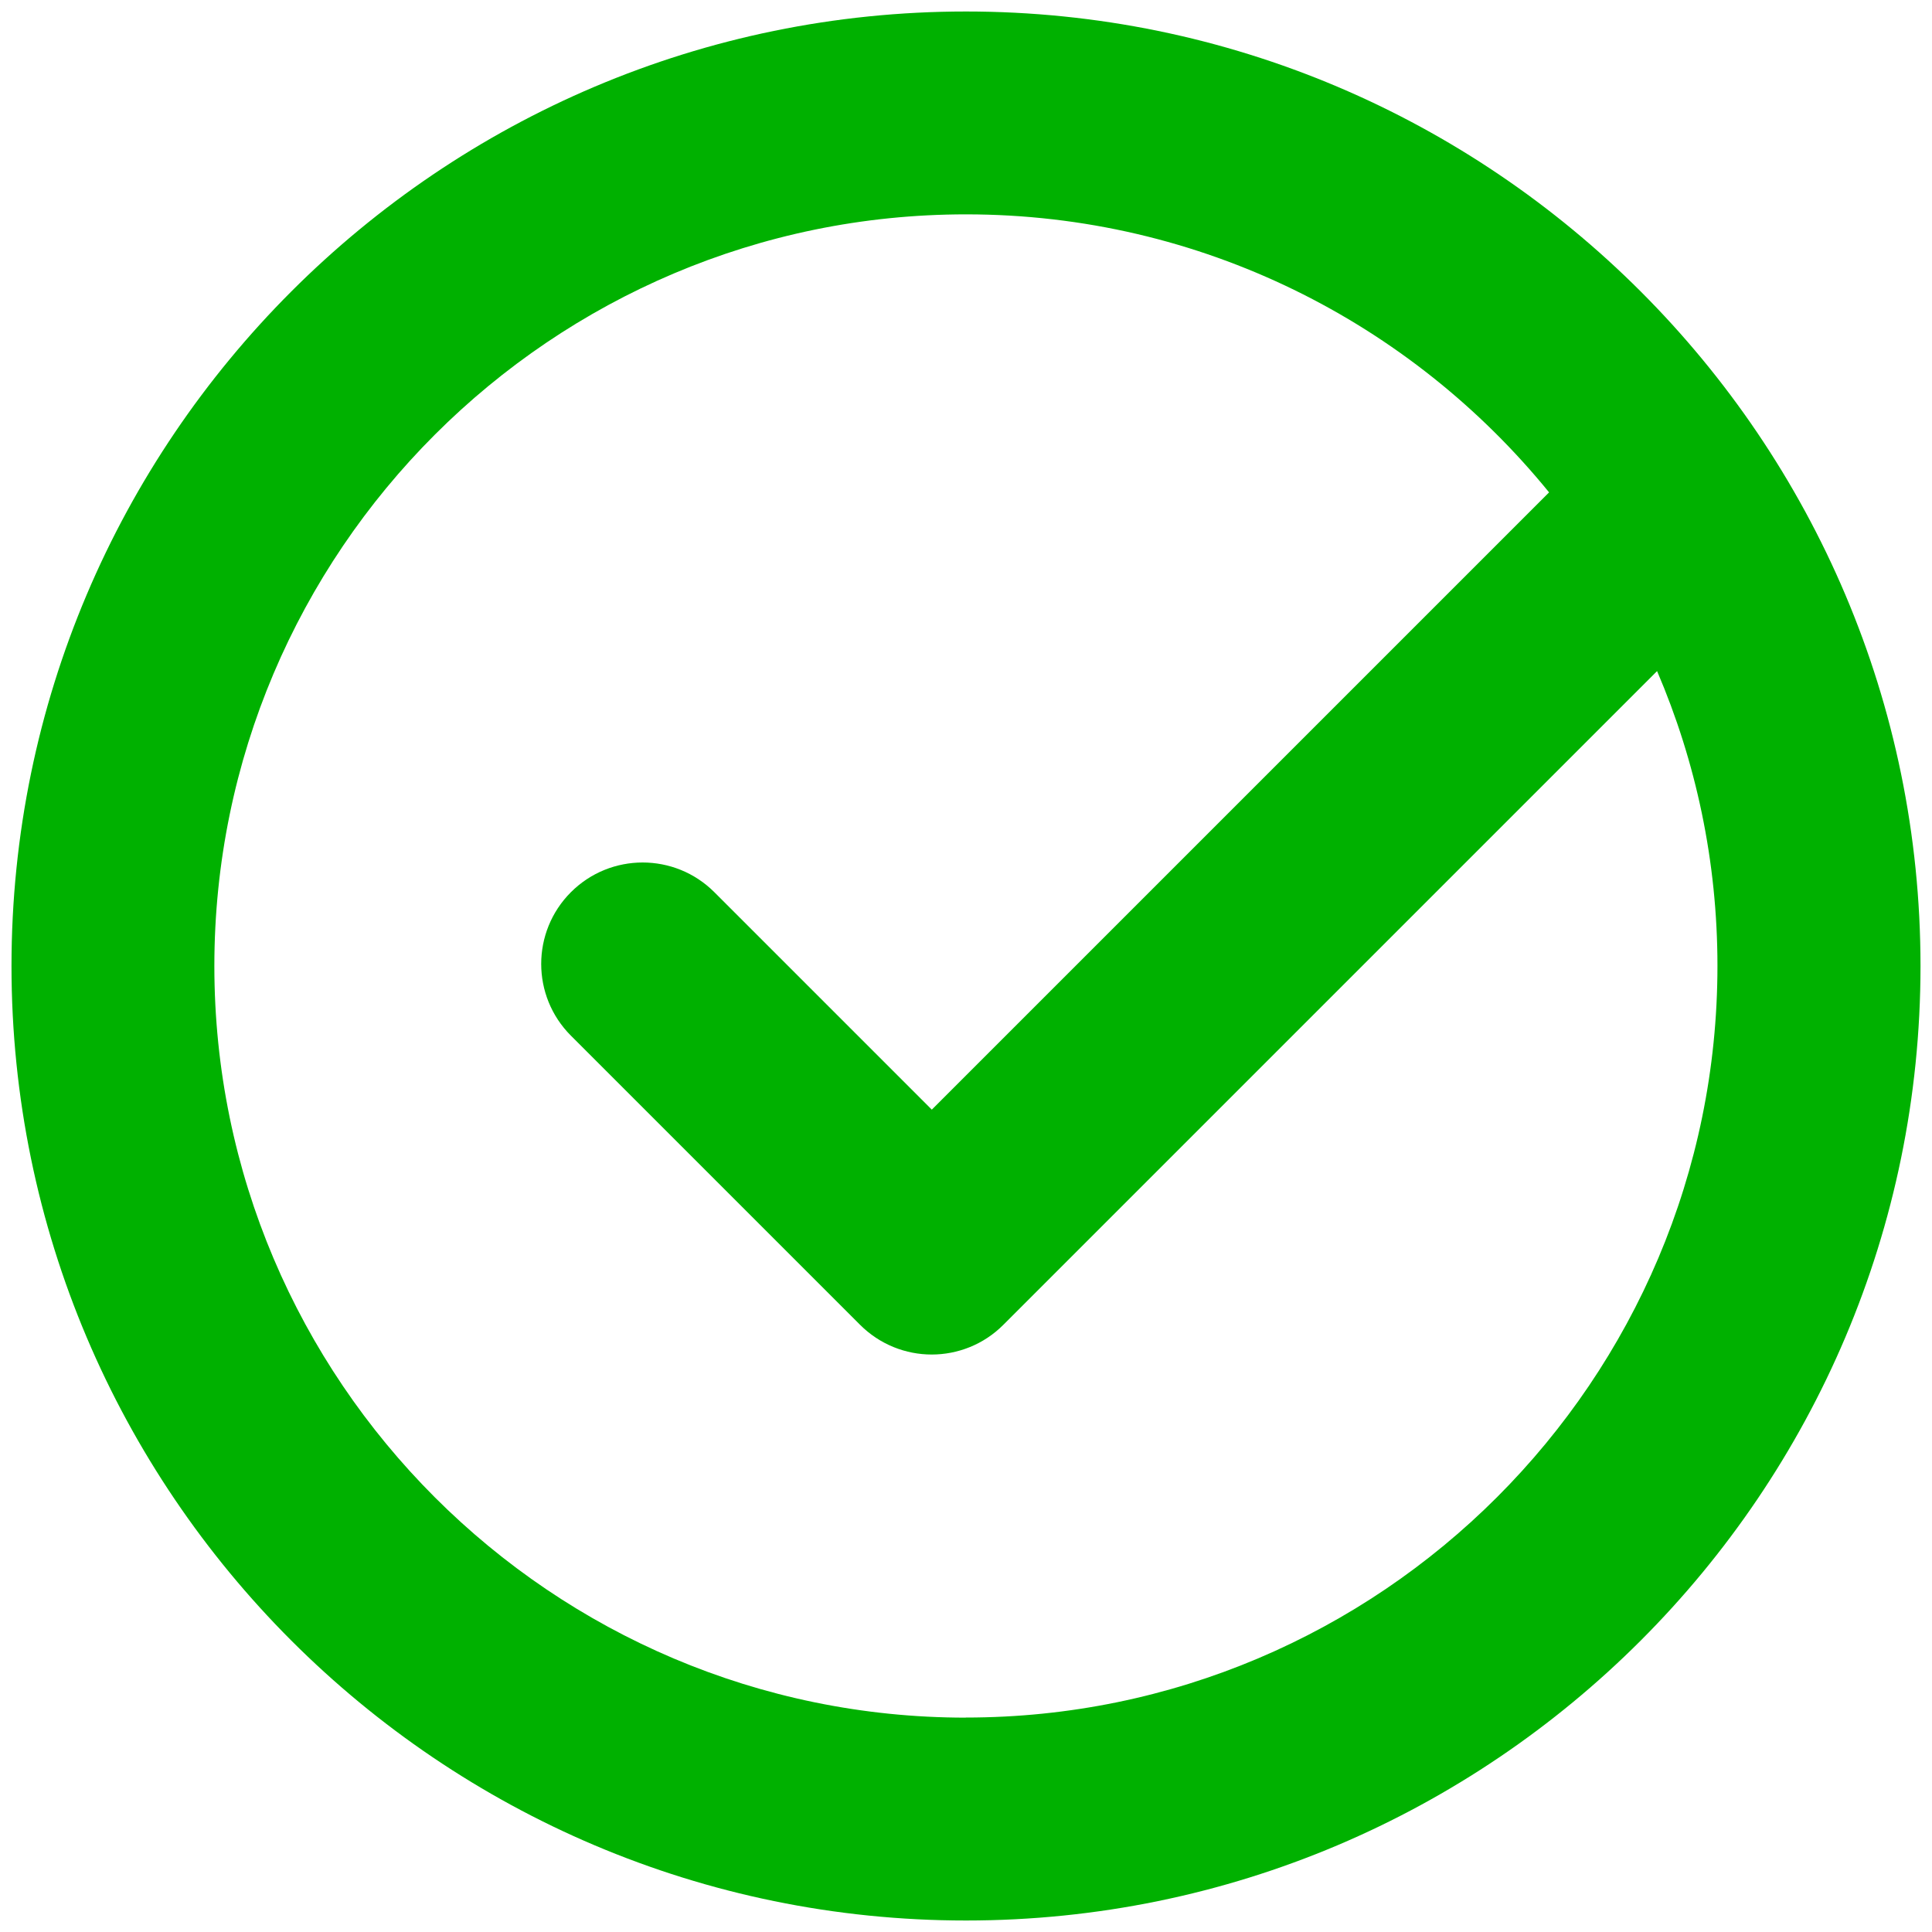
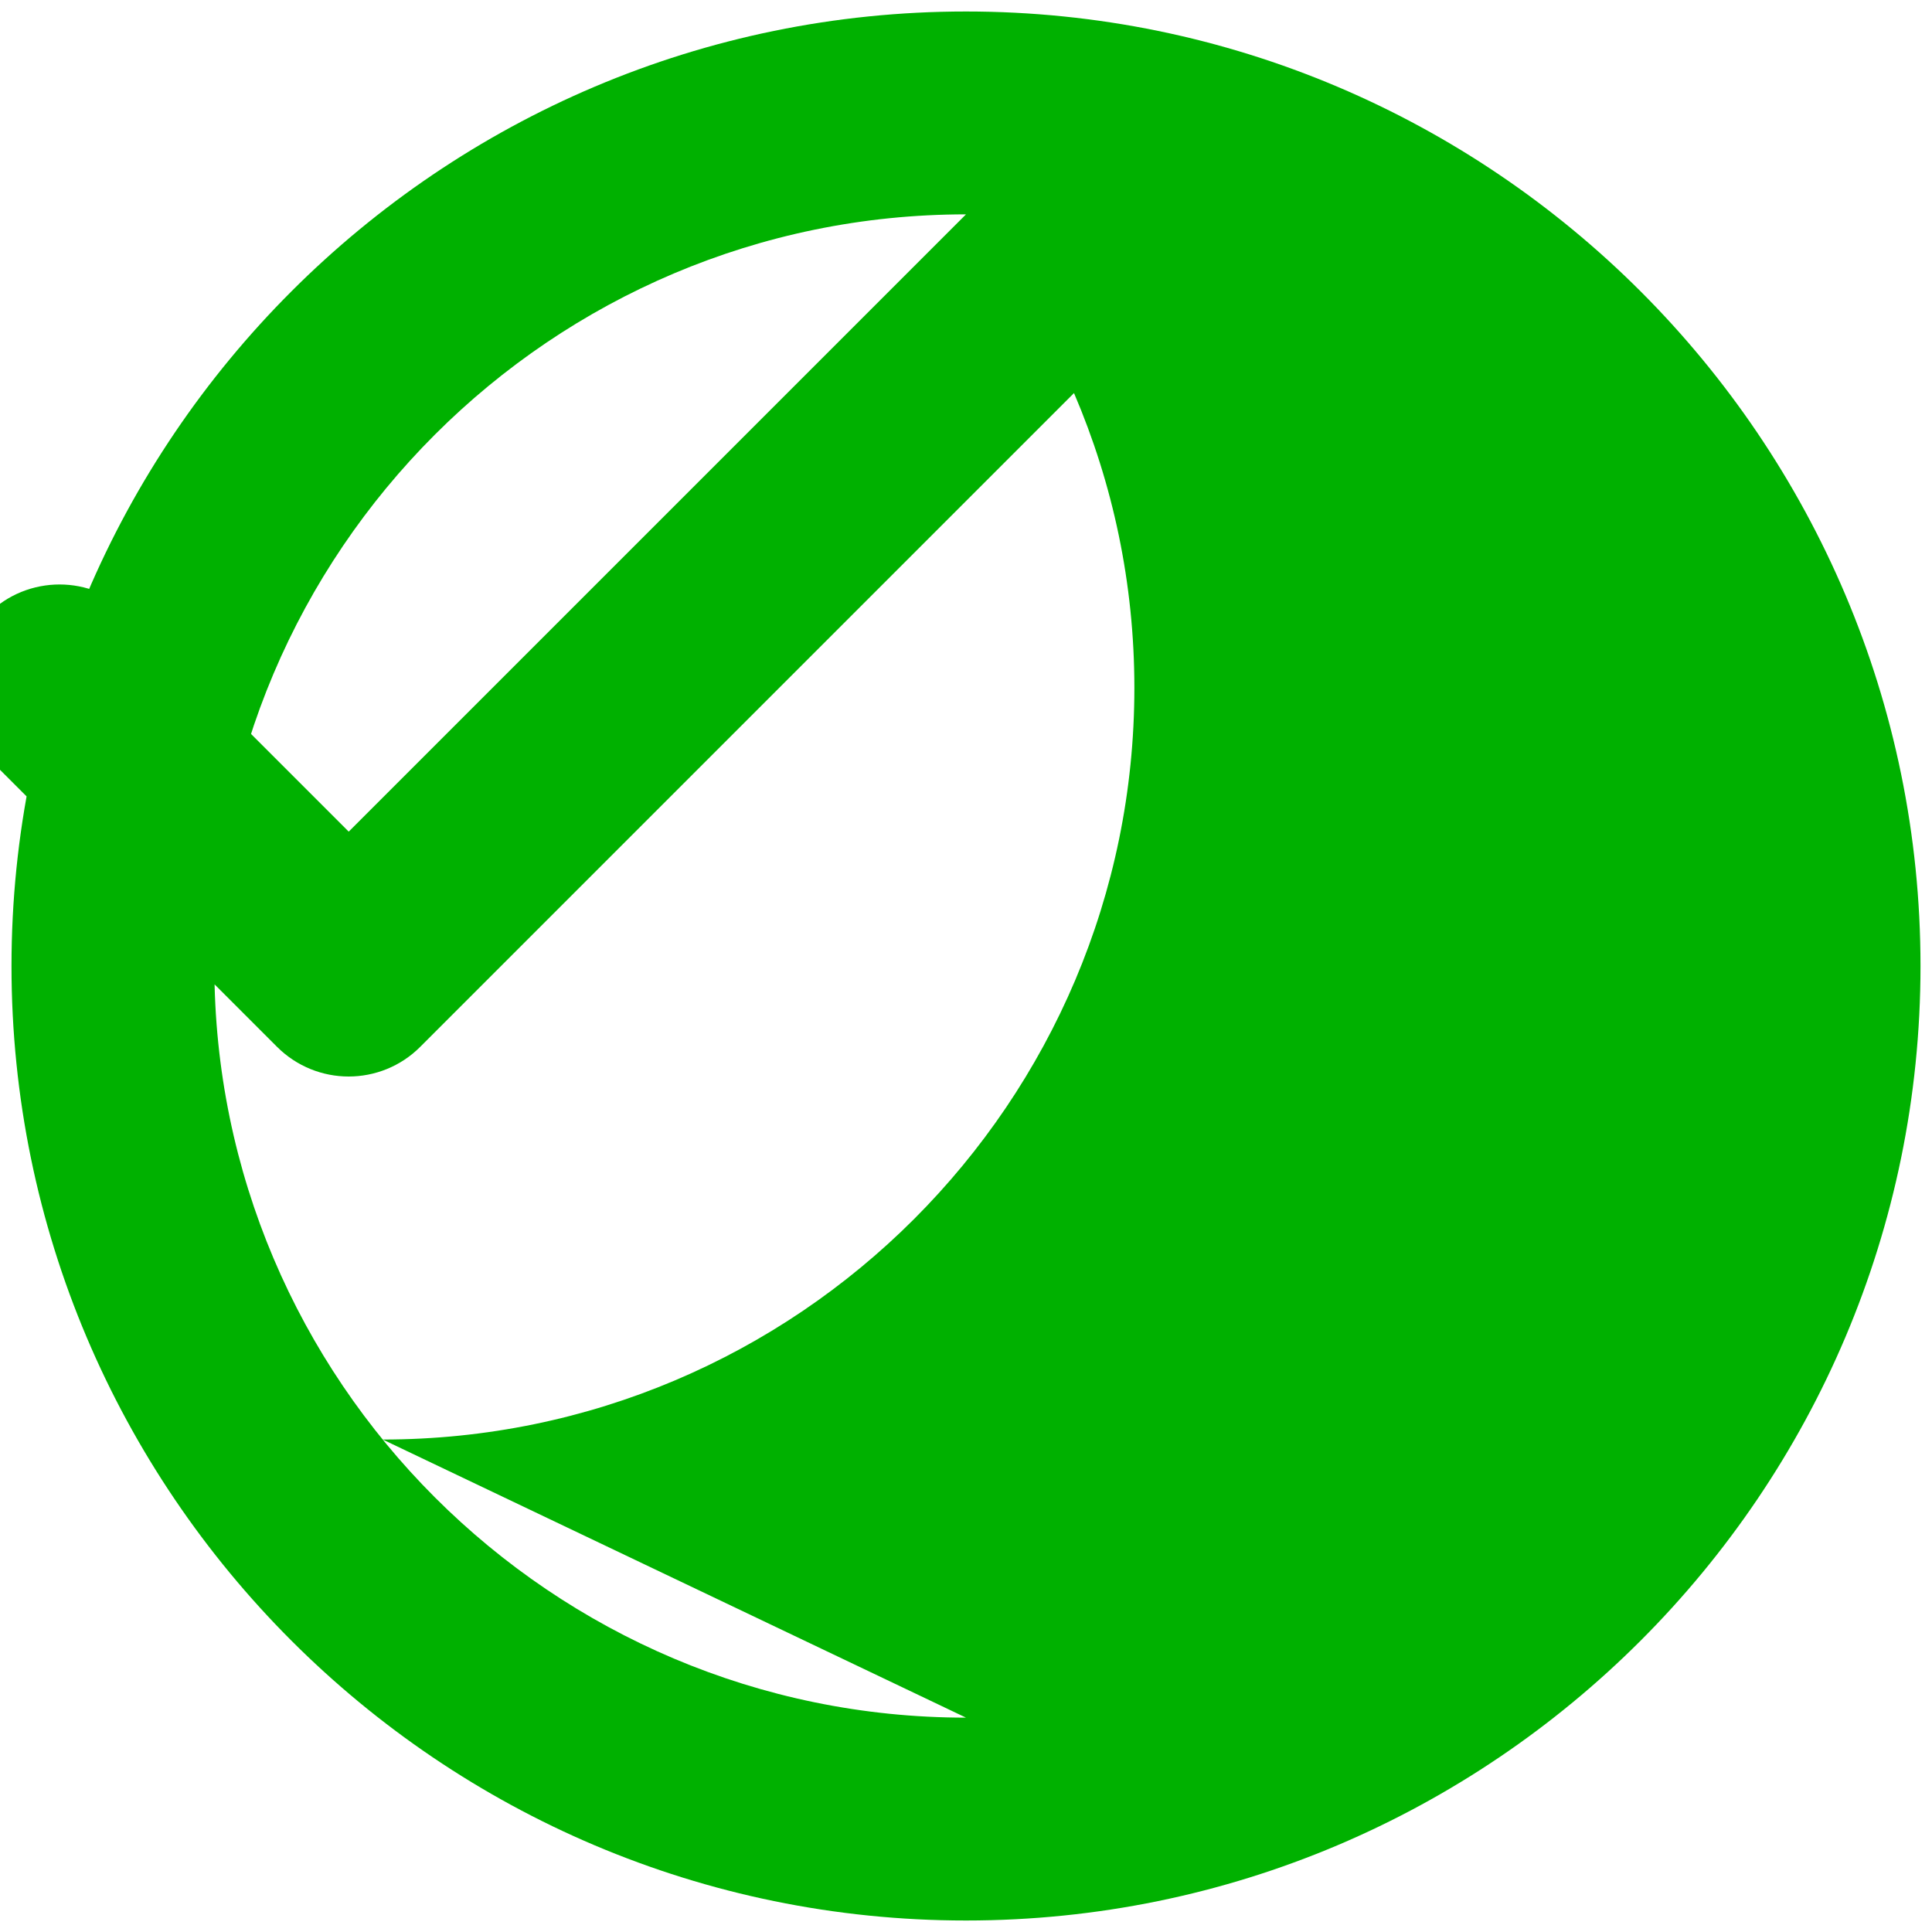
<svg xmlns="http://www.w3.org/2000/svg" id="Capa_1" version="1.1" viewBox="0 0 200 200">
  <defs>
    <style>
      .st0 {
        fill: #00b100;
      }
    </style>
  </defs>
-   <path class="st0" d="M100,1.19C45.52,1.19,1.19,45.52,1.19,100s44.32,98.81,98.81,98.81,98.81-44.32,98.81-98.81S154.48,1.19,100,1.19ZM100,177.81c-42.9,0-77.81-34.9-77.81-77.81S57.1,22.19,100,22.19c24.33,0,46.08,11.23,60.36,28.78l-63.9,63.9-22.51-22.51c-4.1-4.1-10.75-4.1-14.85,0-4.1,4.1-4.1,10.75,0,14.85l29.93,29.93c2.05,2.05,4.74,3.08,7.42,3.08s5.38-1.03,7.42-3.08l67.67-67.67c4.02,9.38,6.25,19.69,6.25,30.52,0,42.9-34.9,77.81-77.81,77.81Z" />
+   <path class="st0" d="M100,1.19C45.52,1.19,1.19,45.52,1.19,100s44.32,98.81,98.81,98.81,98.81-44.32,98.81-98.81S154.48,1.19,100,1.19ZM100,177.81c-42.9,0-77.81-34.9-77.81-77.81S57.1,22.19,100,22.19l-63.9,63.9-22.51-22.51c-4.1-4.1-10.75-4.1-14.85,0-4.1,4.1-4.1,10.75,0,14.85l29.93,29.93c2.05,2.05,4.74,3.08,7.42,3.08s5.38-1.03,7.42-3.08l67.67-67.67c4.02,9.38,6.25,19.69,6.25,30.52,0,42.9-34.9,77.81-77.81,77.81Z" />
</svg>